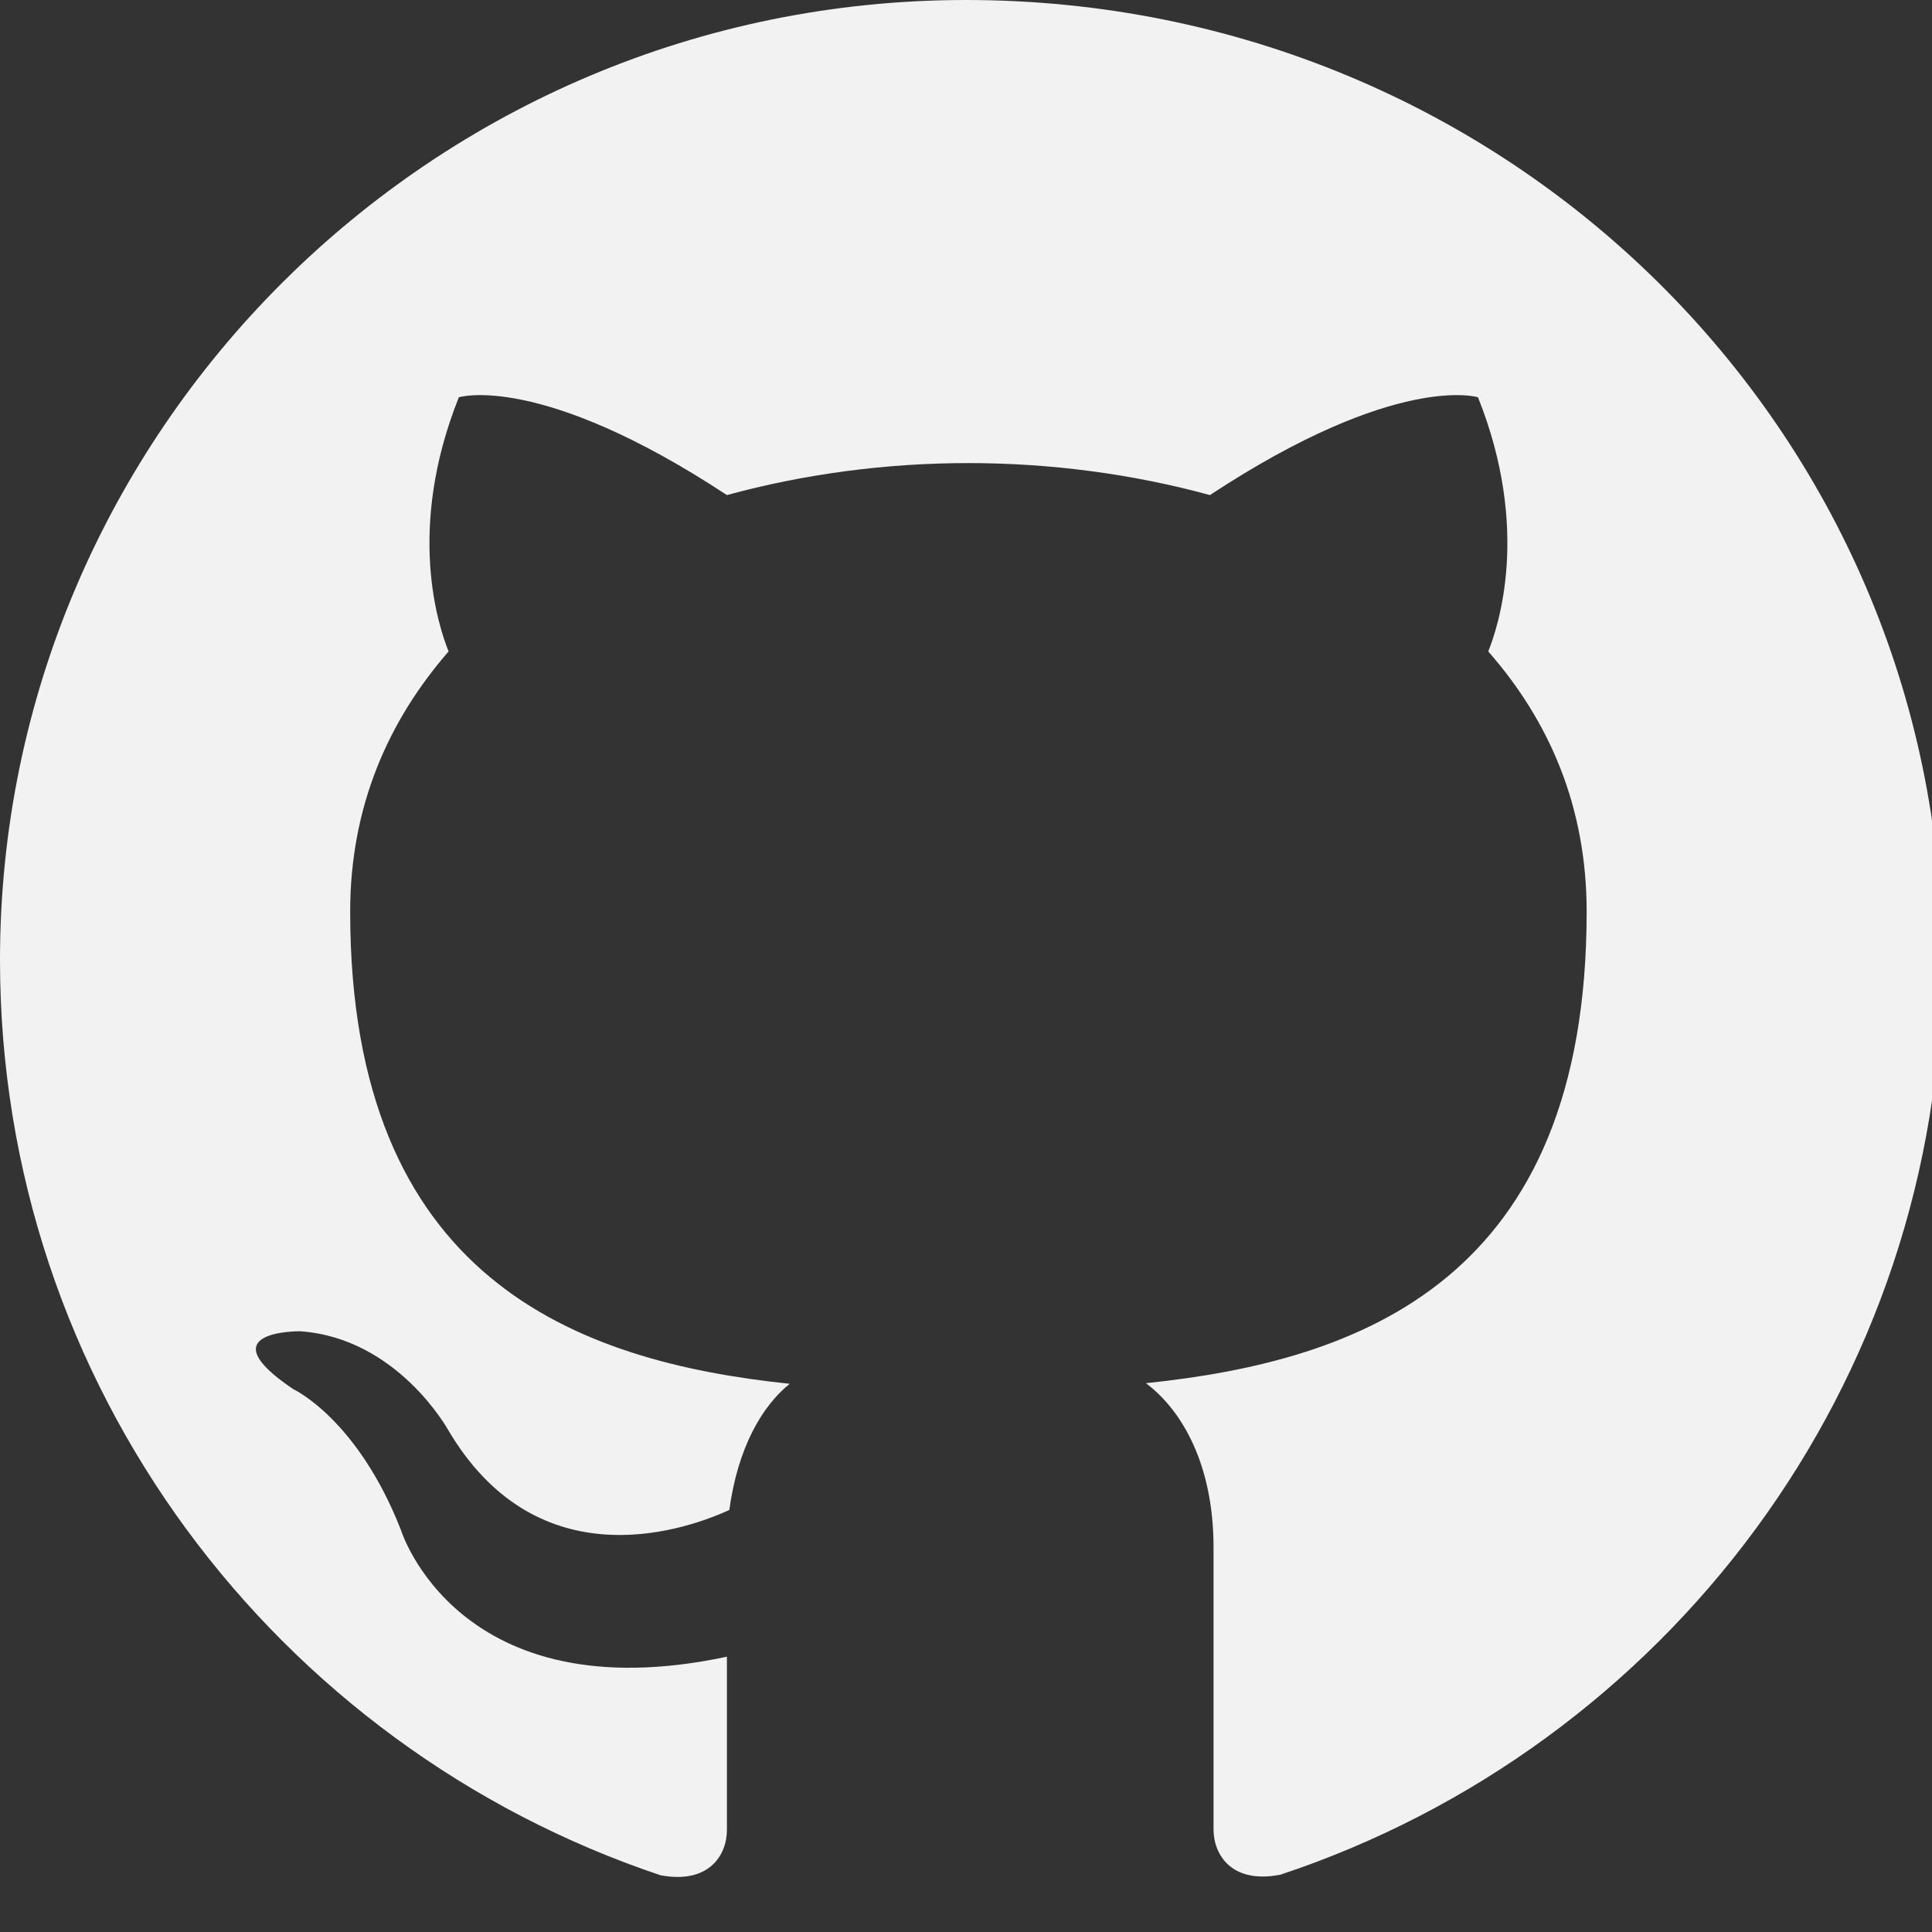
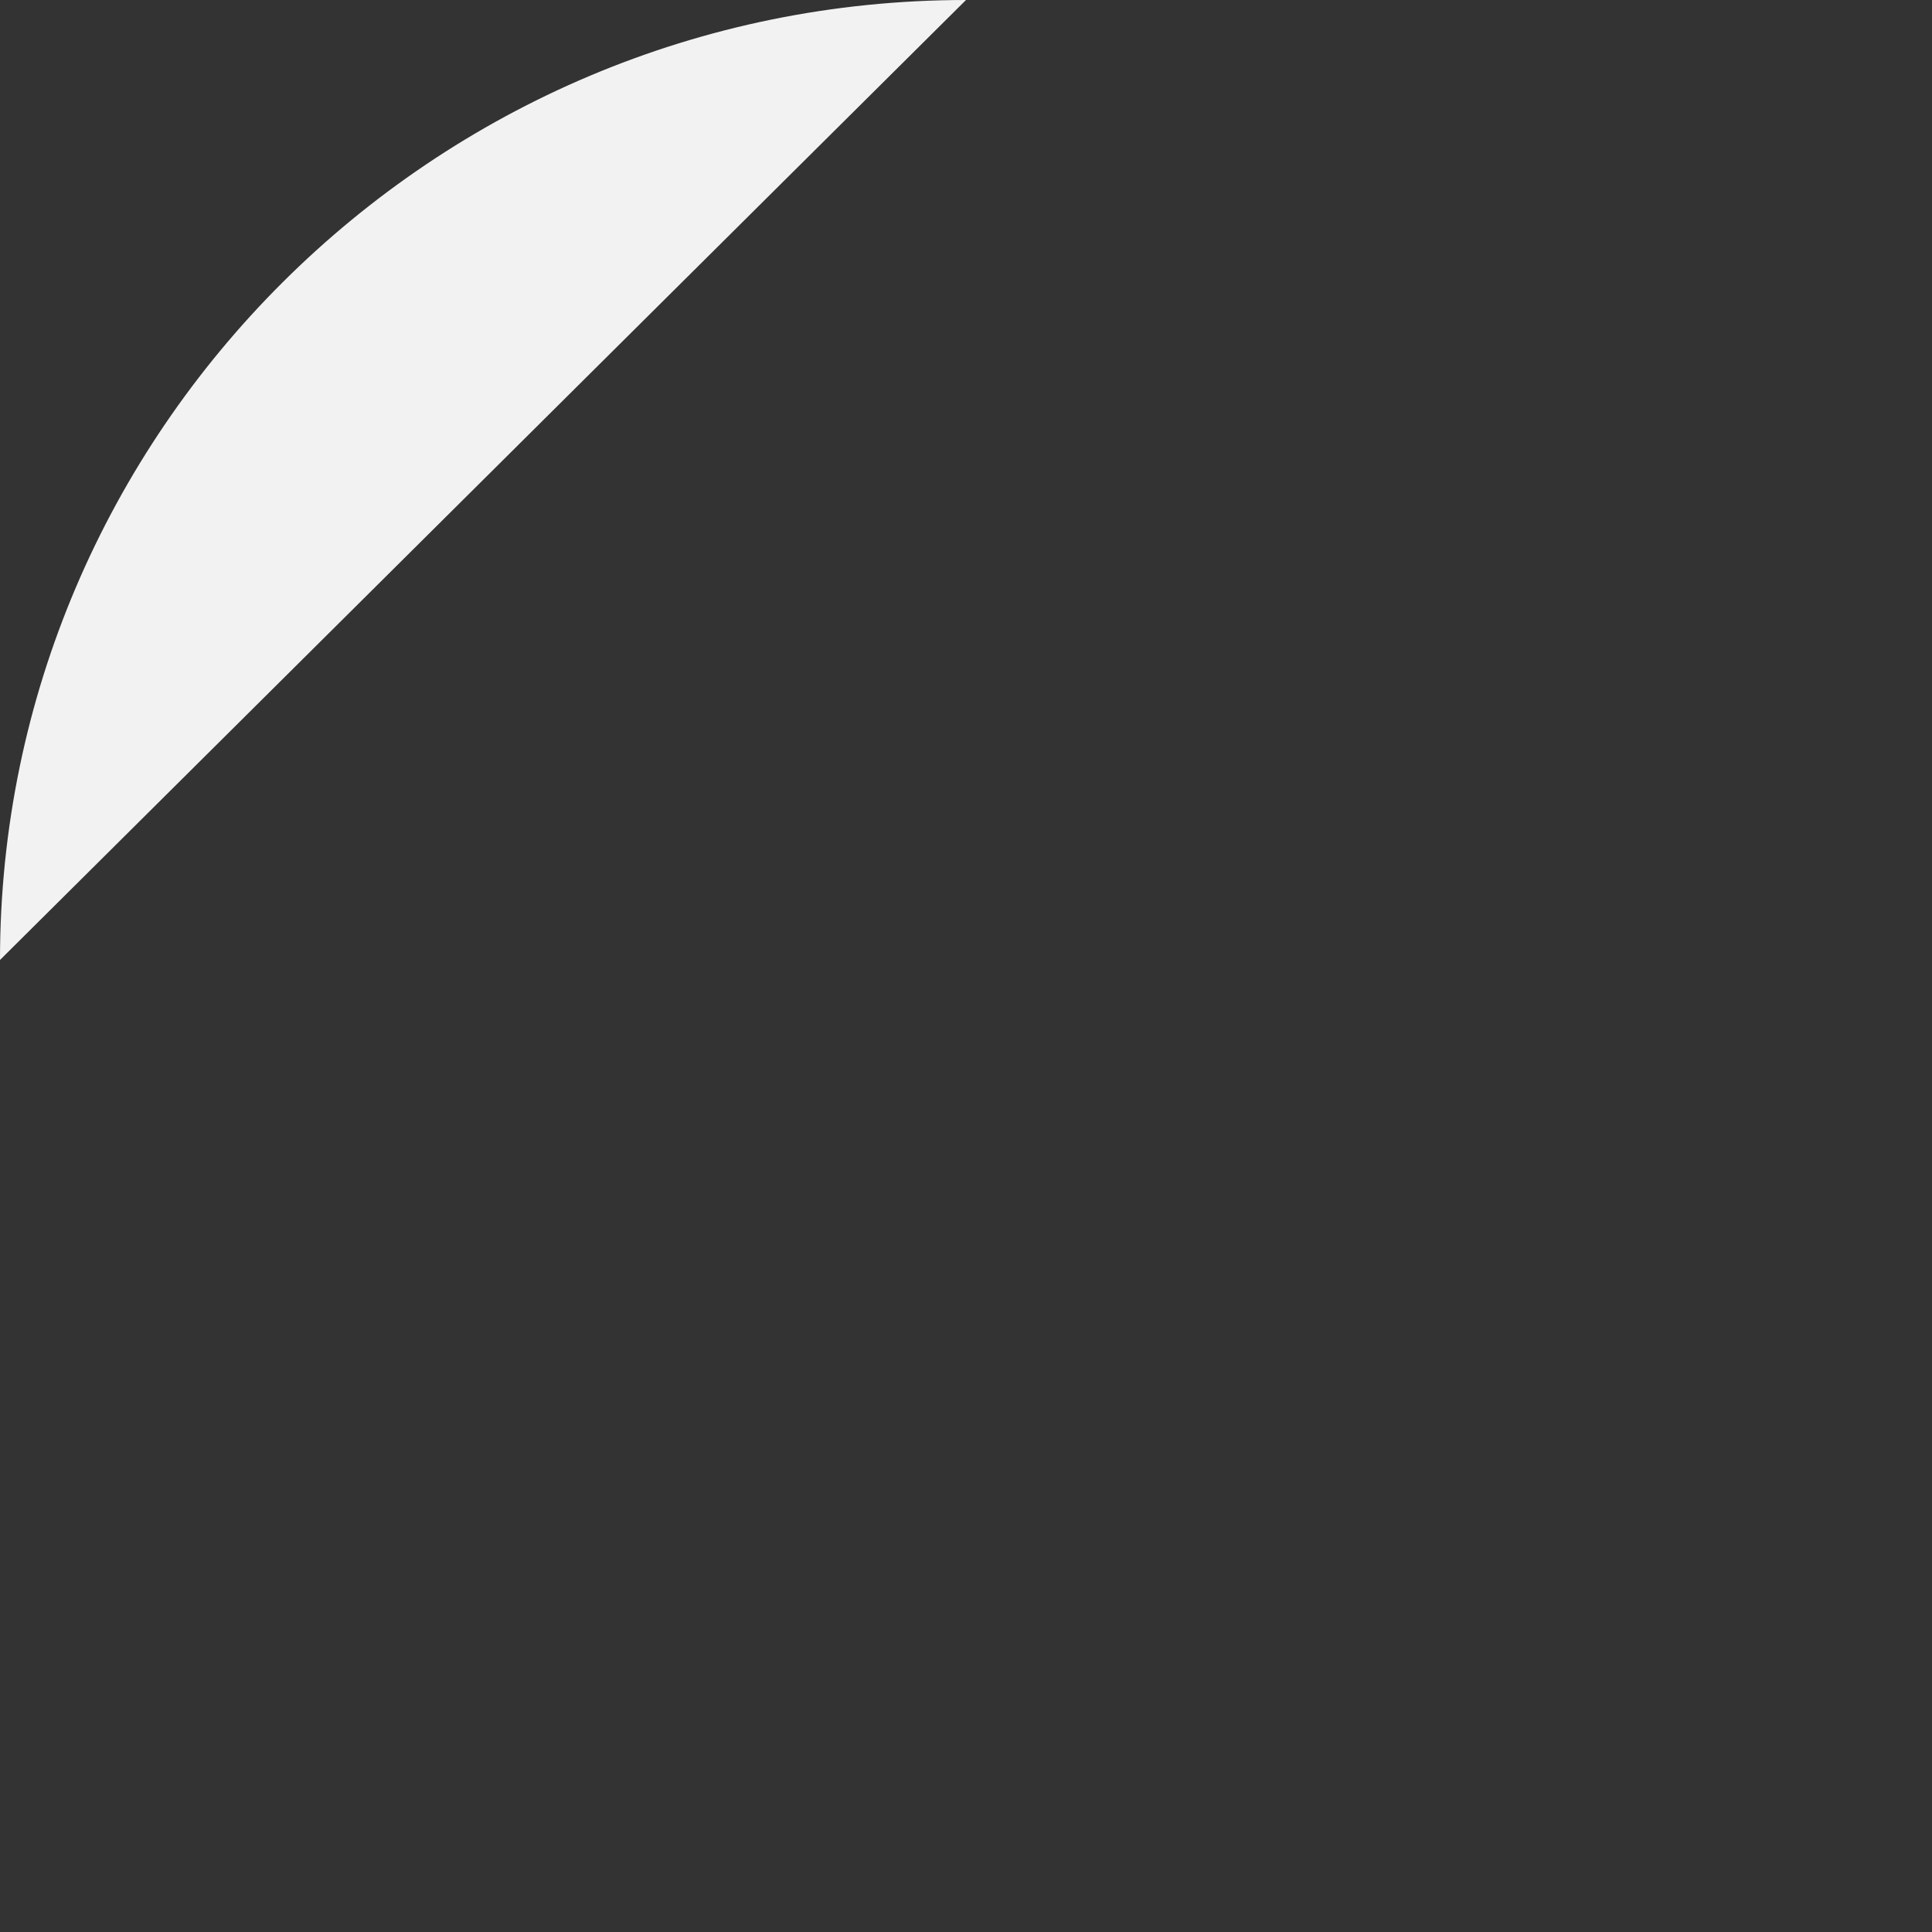
<svg xmlns="http://www.w3.org/2000/svg" width="32" height="32" viewBox="0 0 32 32">
  <rect x="0" y="0" width="32" height="32" fill="#333333" stroke="none" />
-   <path fill-rule="evenodd" clip-rule="evenodd" d="M16 0C7.16 0 0 7.16 0 15.9C0 22.95 4.58 28.93 10.94 31.06 11.74 31.21 12.04 30.73 12.04 30.31 12.04 29.94 12.04 28.78 12.04 27.44 7.58 28.39 6.64 25.34 6.64 25.34 5.92 23.5 4.86 23.01 4.86 23.01 3.4 22.03 4.97 22.05 4.97 22.05 6.58 22.16 7.42 23.68 7.42 23.68 8.85 26.11 11.18 25.42 12.08 25.01 12.22 23.98 12.62 23.29 13.08 22.92 9.54 22.55 5.8 21.18 5.8 15.1 5.8 13.36 6.43 11.94 7.43 10.79 7.27 10.39 6.72 8.78 7.6 6.58 7.6 6.58 8.94 6.16 12.04 8.2 13.32 7.85 14.68 7.67 16.04 7.67 17.4 7.67 18.76 7.85 20.04 8.2 23.14 6.16 24.48 6.58 24.48 6.58 25.36 8.78 24.81 10.39 24.65 10.79 25.66 11.94 26.28 13.36 26.28 15.1 26.28 21.2 22.54 22.54 18.98 22.91 19.58 23.36 20.1 24.26 20.1 25.63 20.1 27.55 20.1 29.8 20.1 30.3 20.1 30.72 20.4 31.21 21.21 31.05 27.59 28.93 32.17 22.94 32.17 15.9 32.17 7.16 25 0 16 0Z" fill="#F2F2F2" />
+   <path fill-rule="evenodd" clip-rule="evenodd" d="M16 0C7.16 0 0 7.16 0 15.9Z" fill="#F2F2F2" />
</svg>